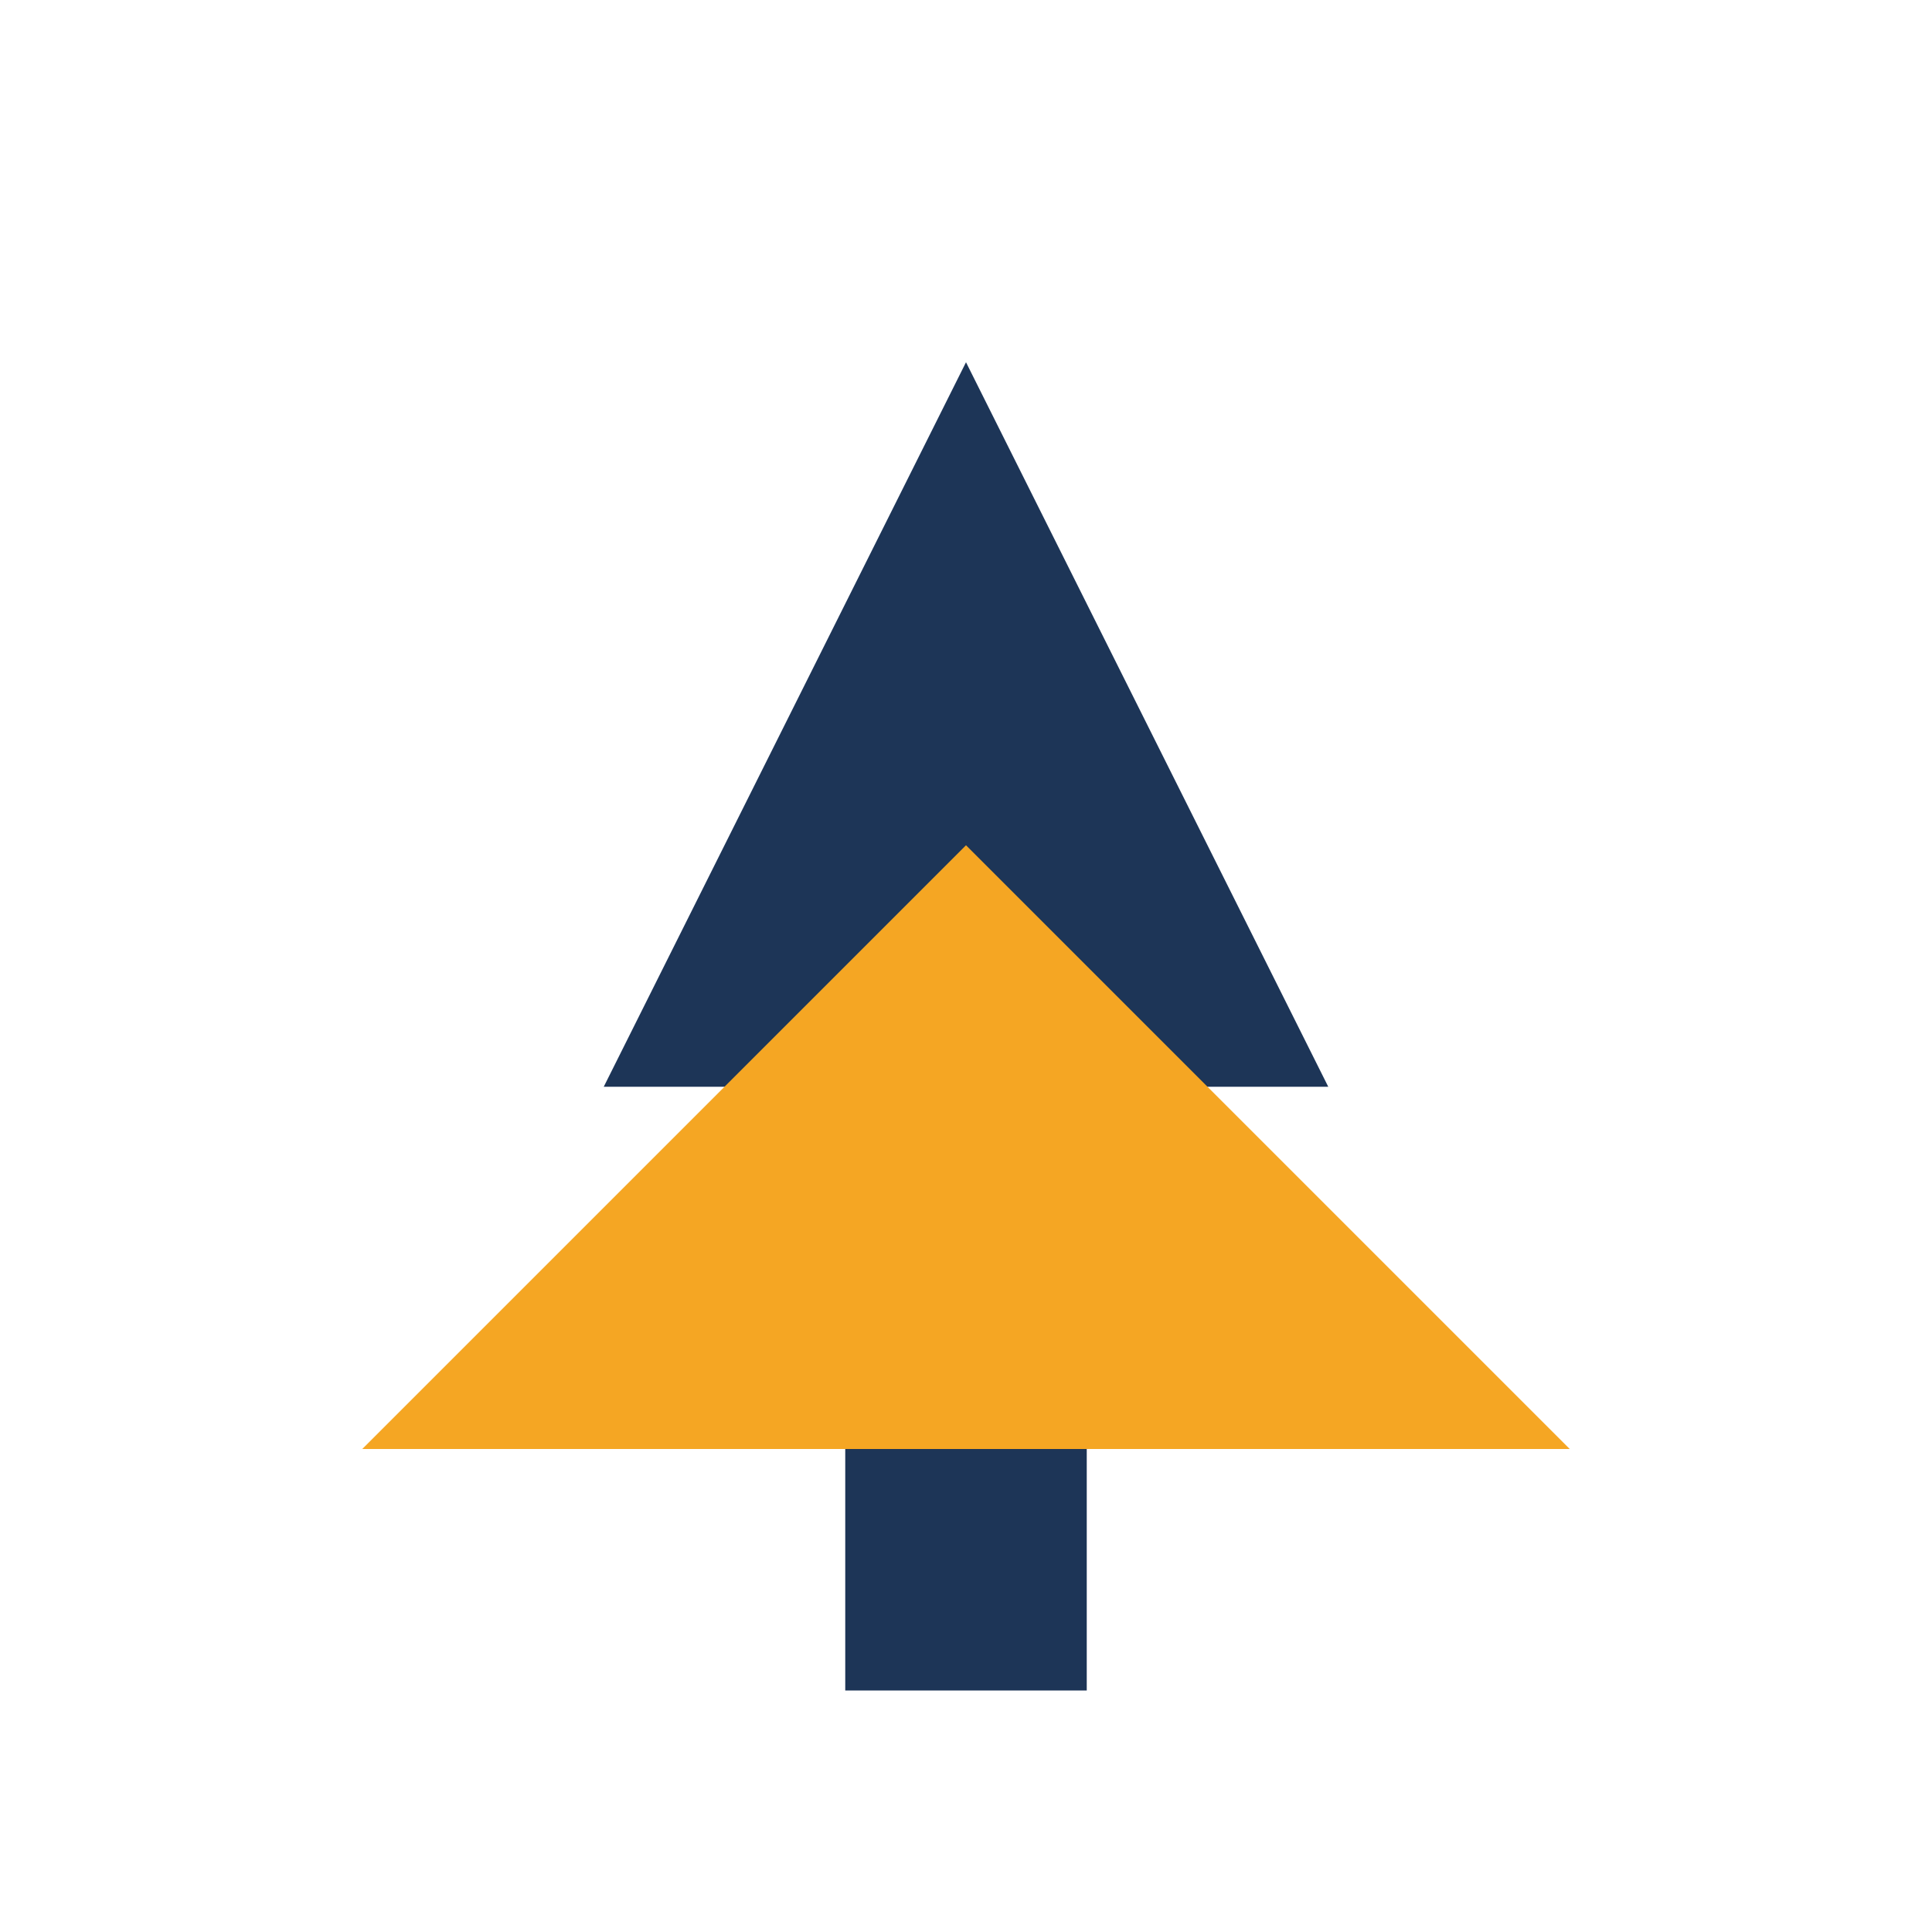
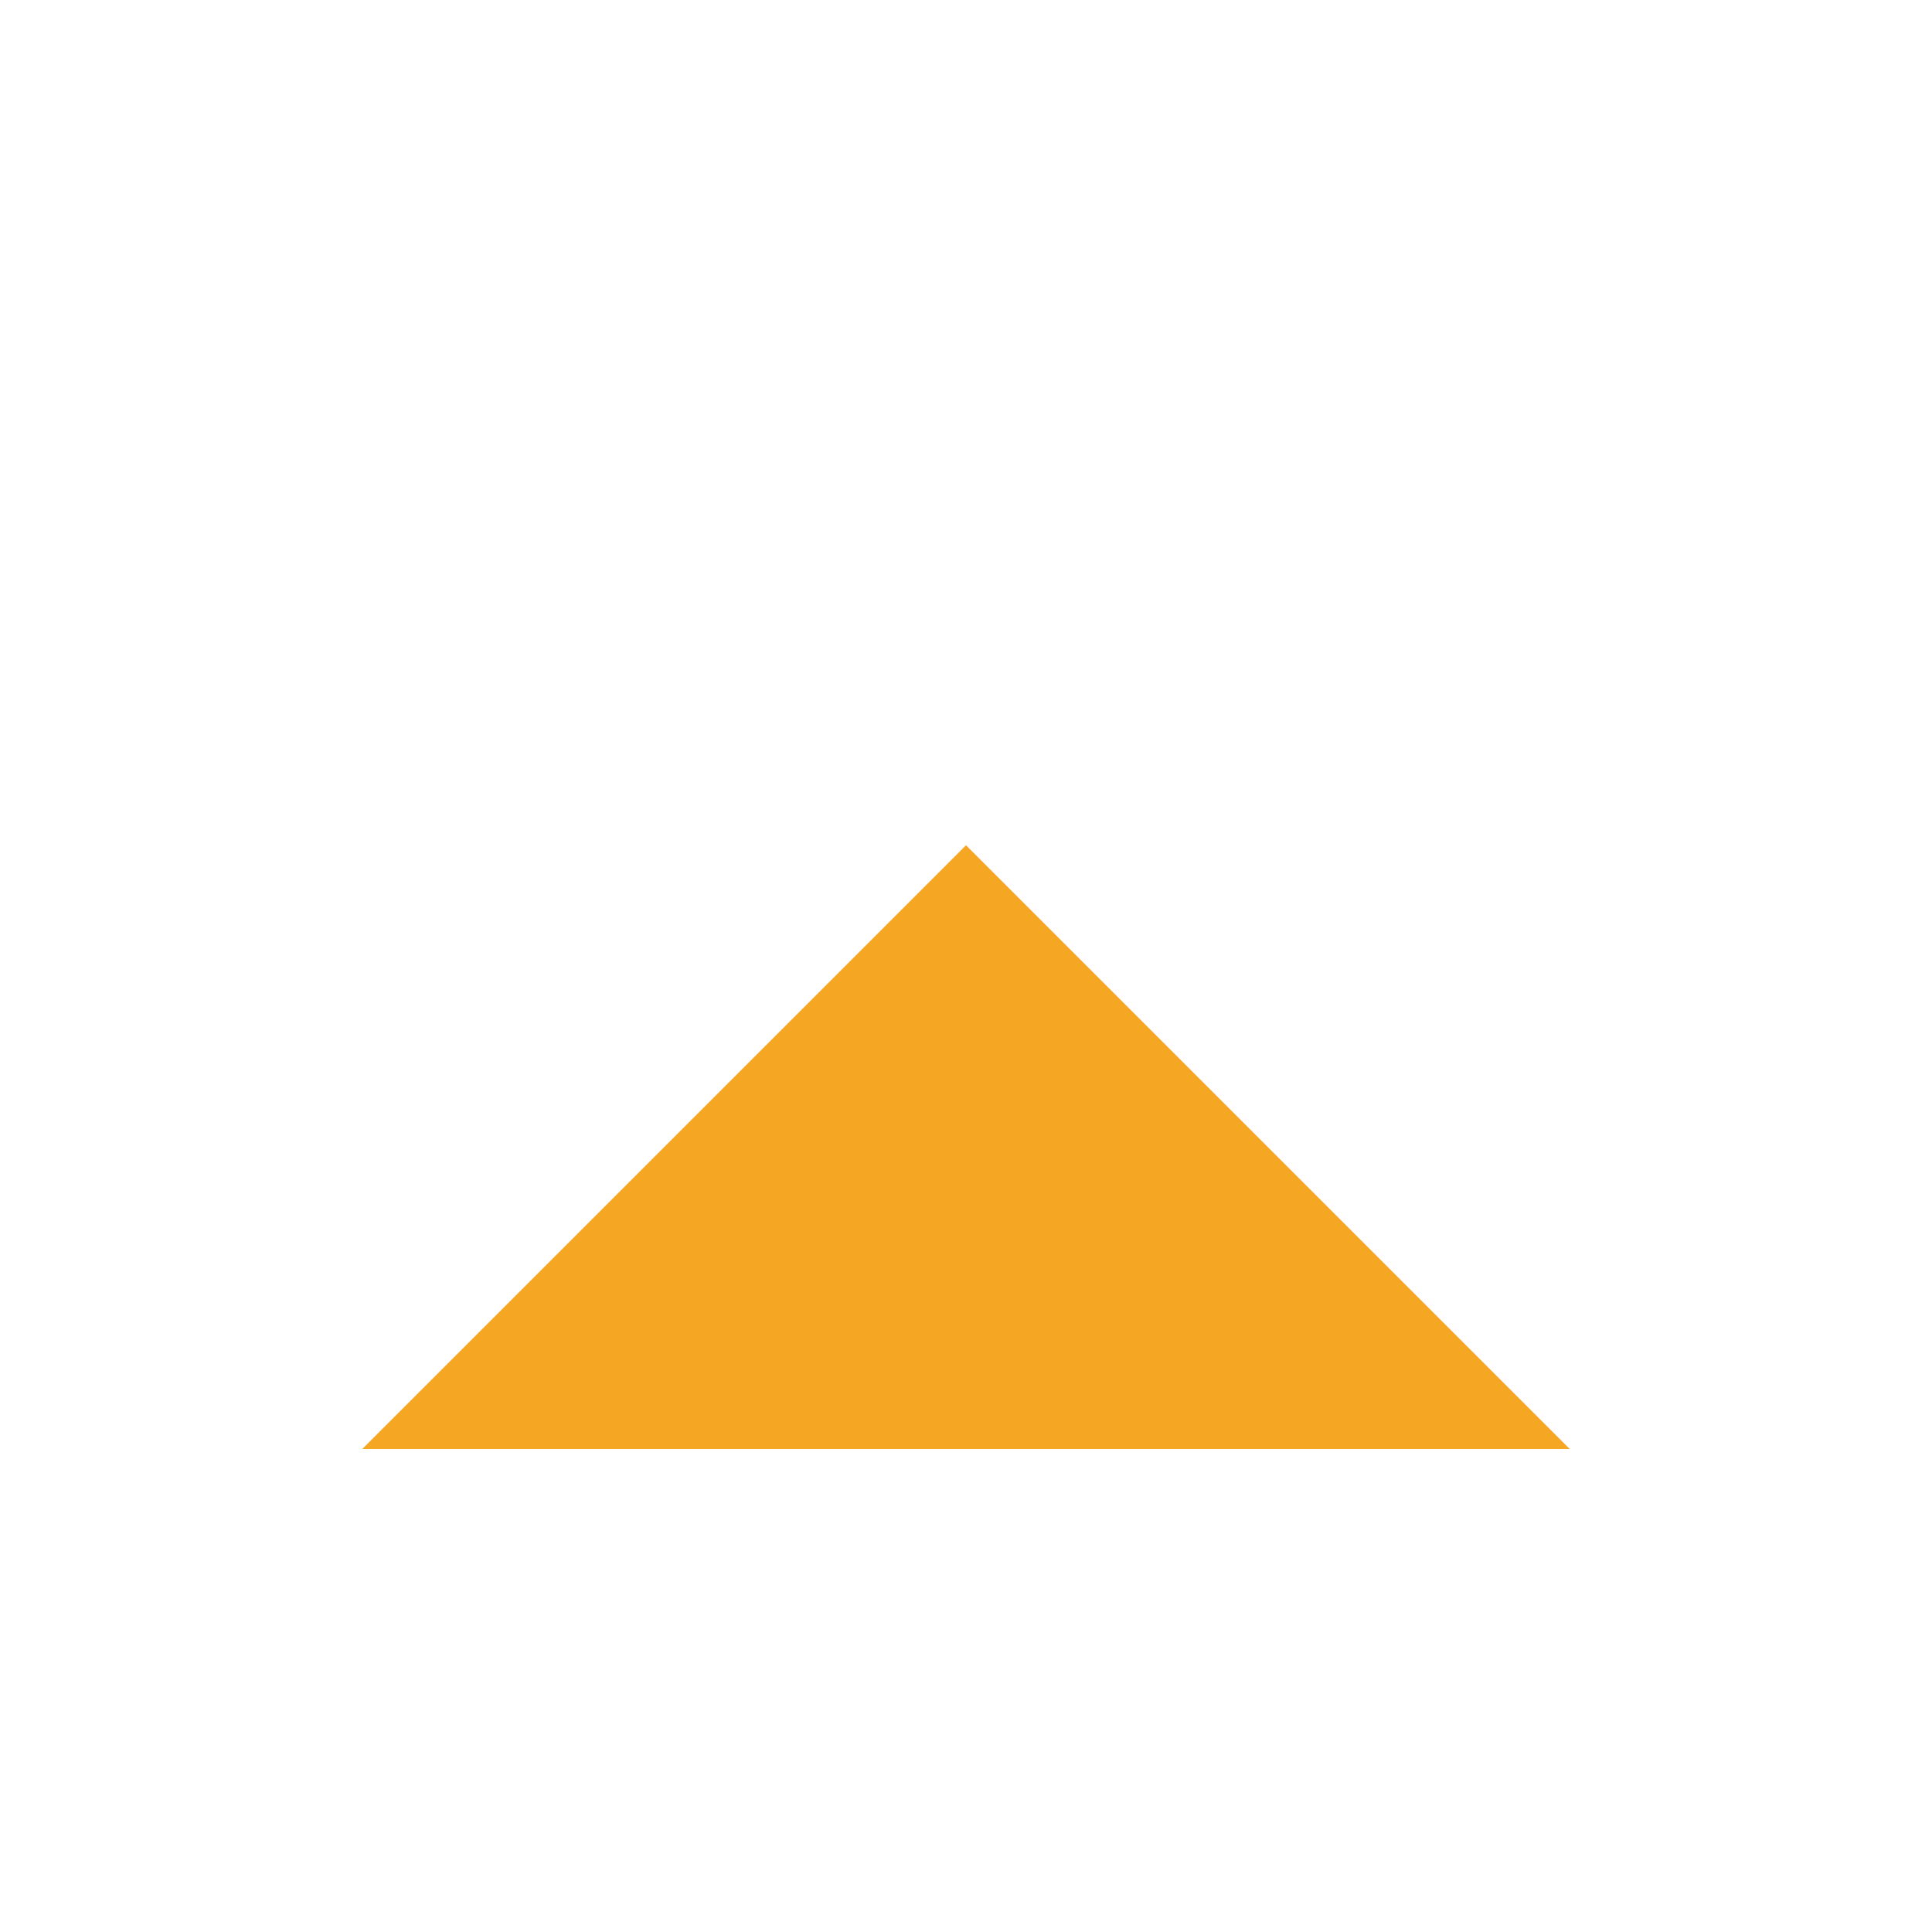
<svg xmlns="http://www.w3.org/2000/svg" width="32" height="32" viewBox="0 0 32 32">
-   <polygon points="16,6 22,18 10,18" fill="#1D3557" />
  <polygon points="16,14 26,24 6,24" fill="#F5A623" />
-   <rect x="14" y="24" width="4" height="4" fill="#1D3557" />
</svg>